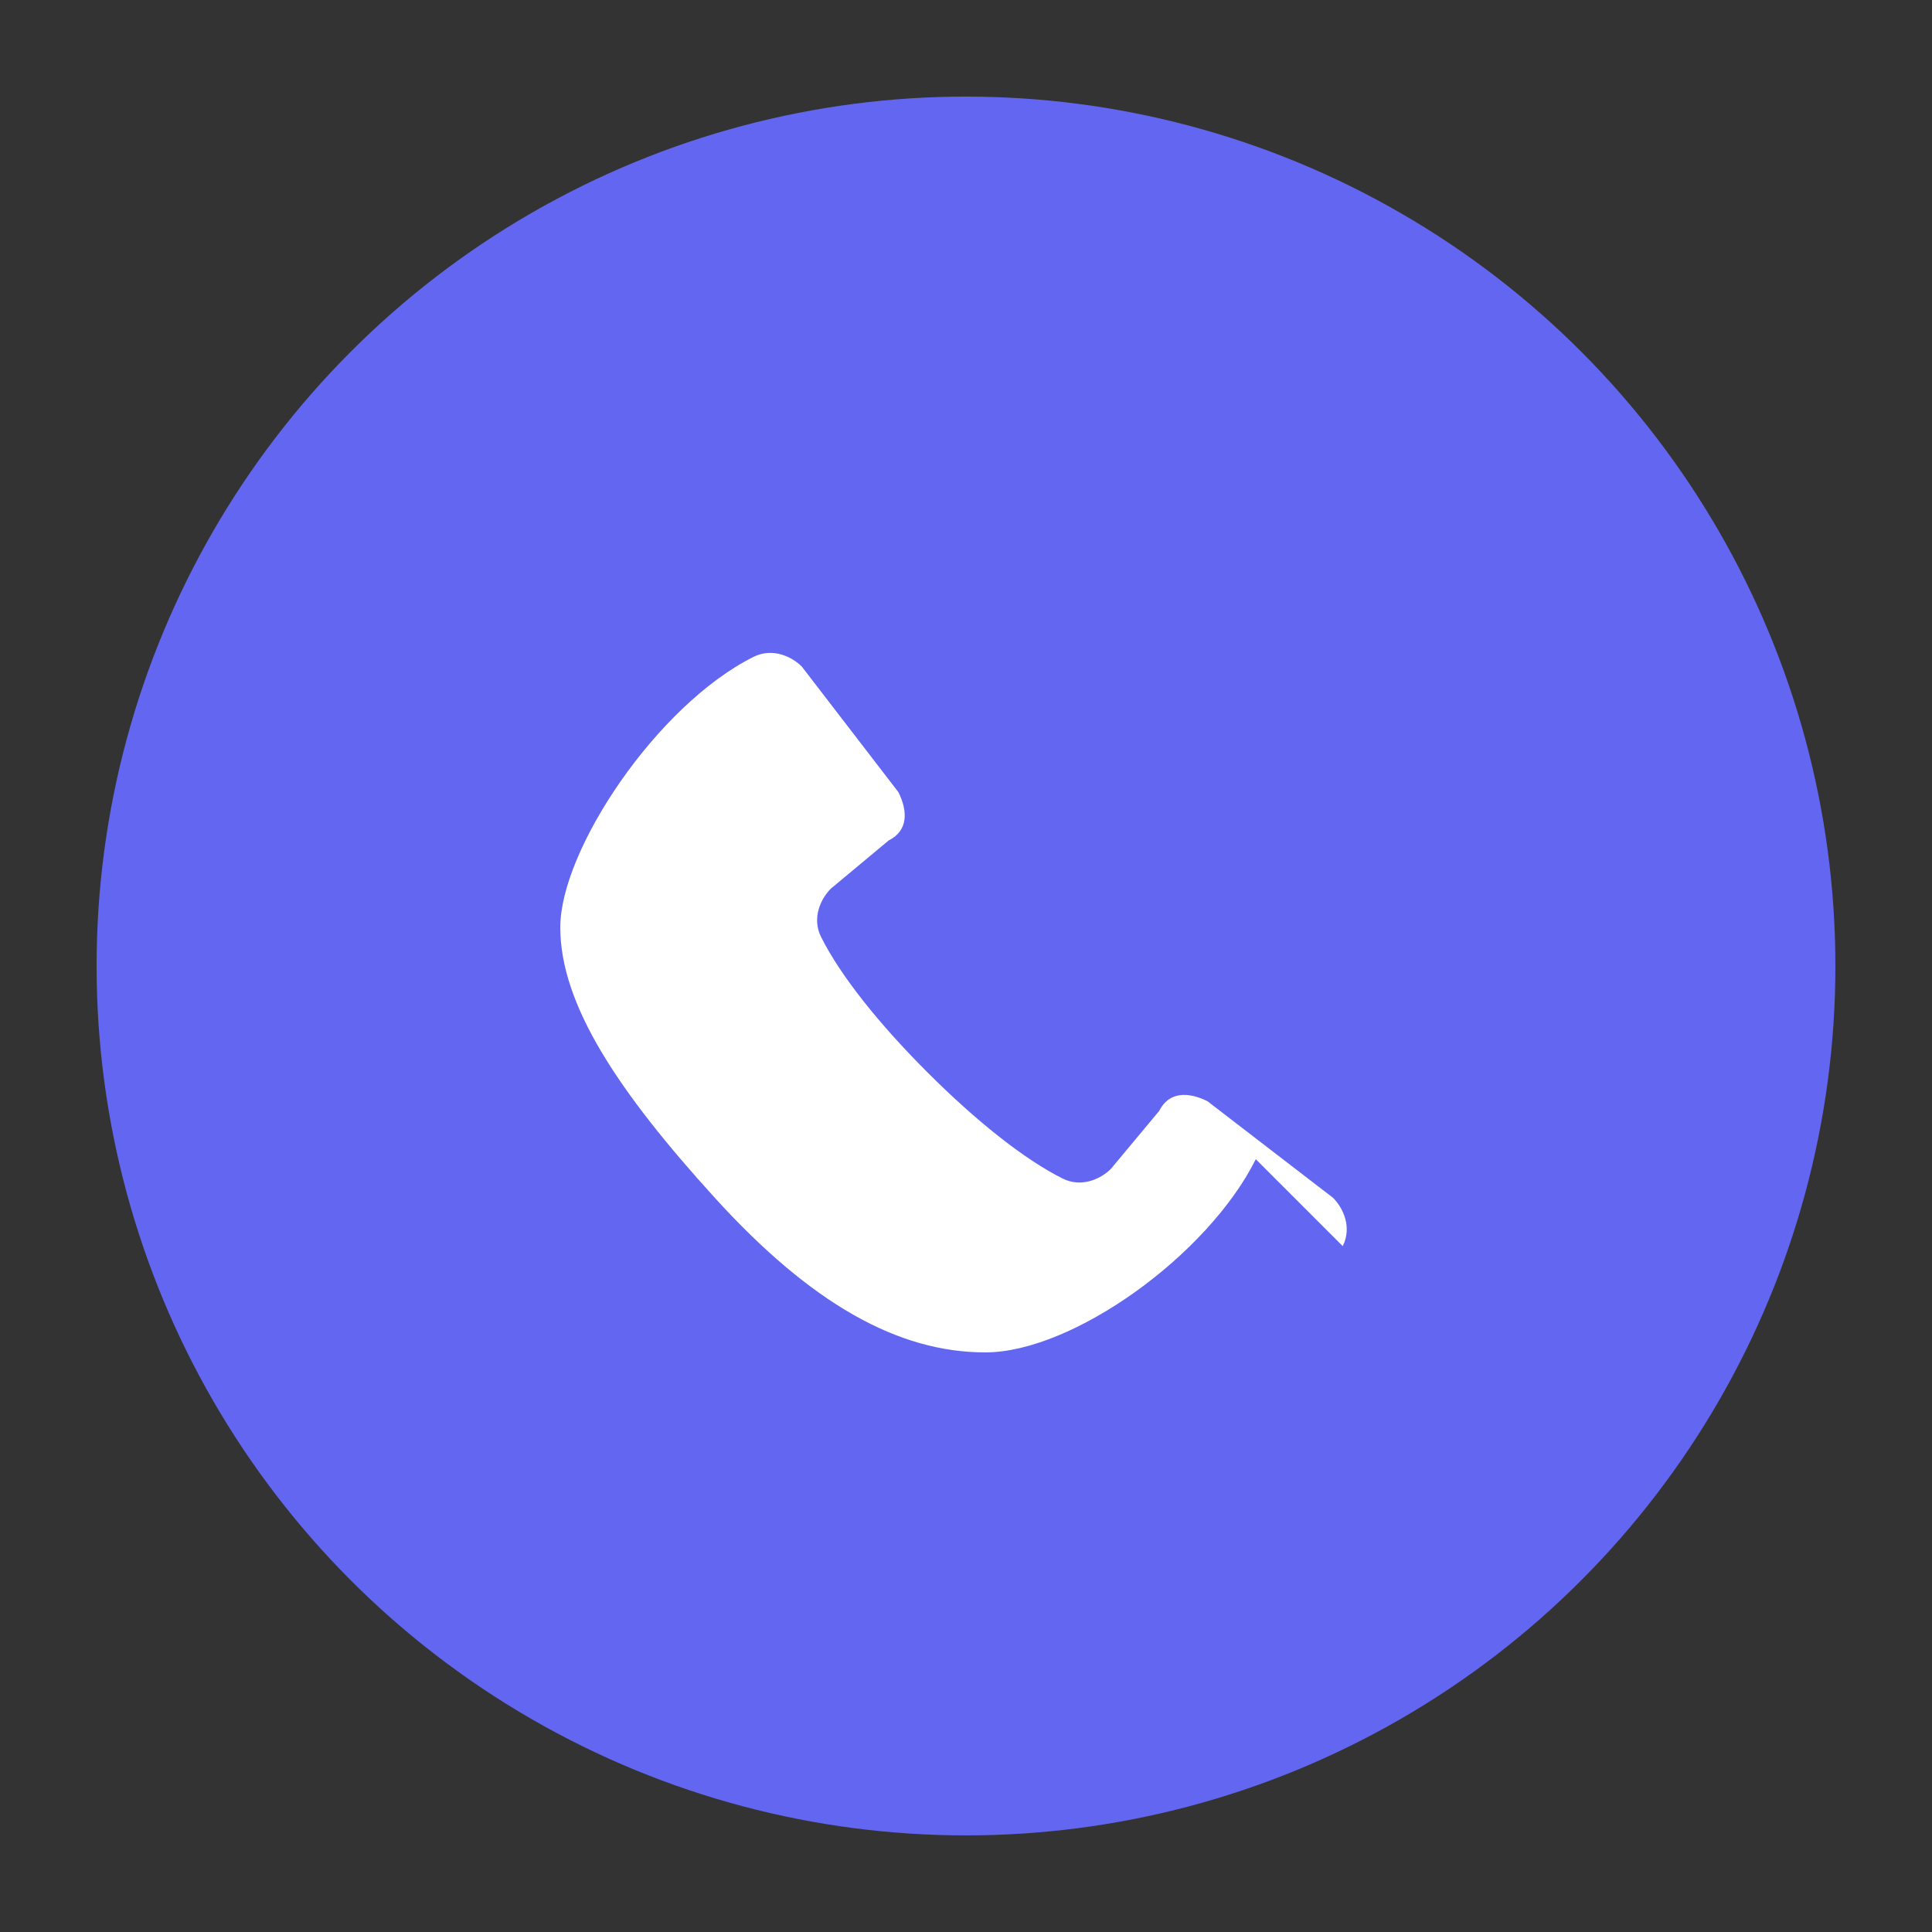
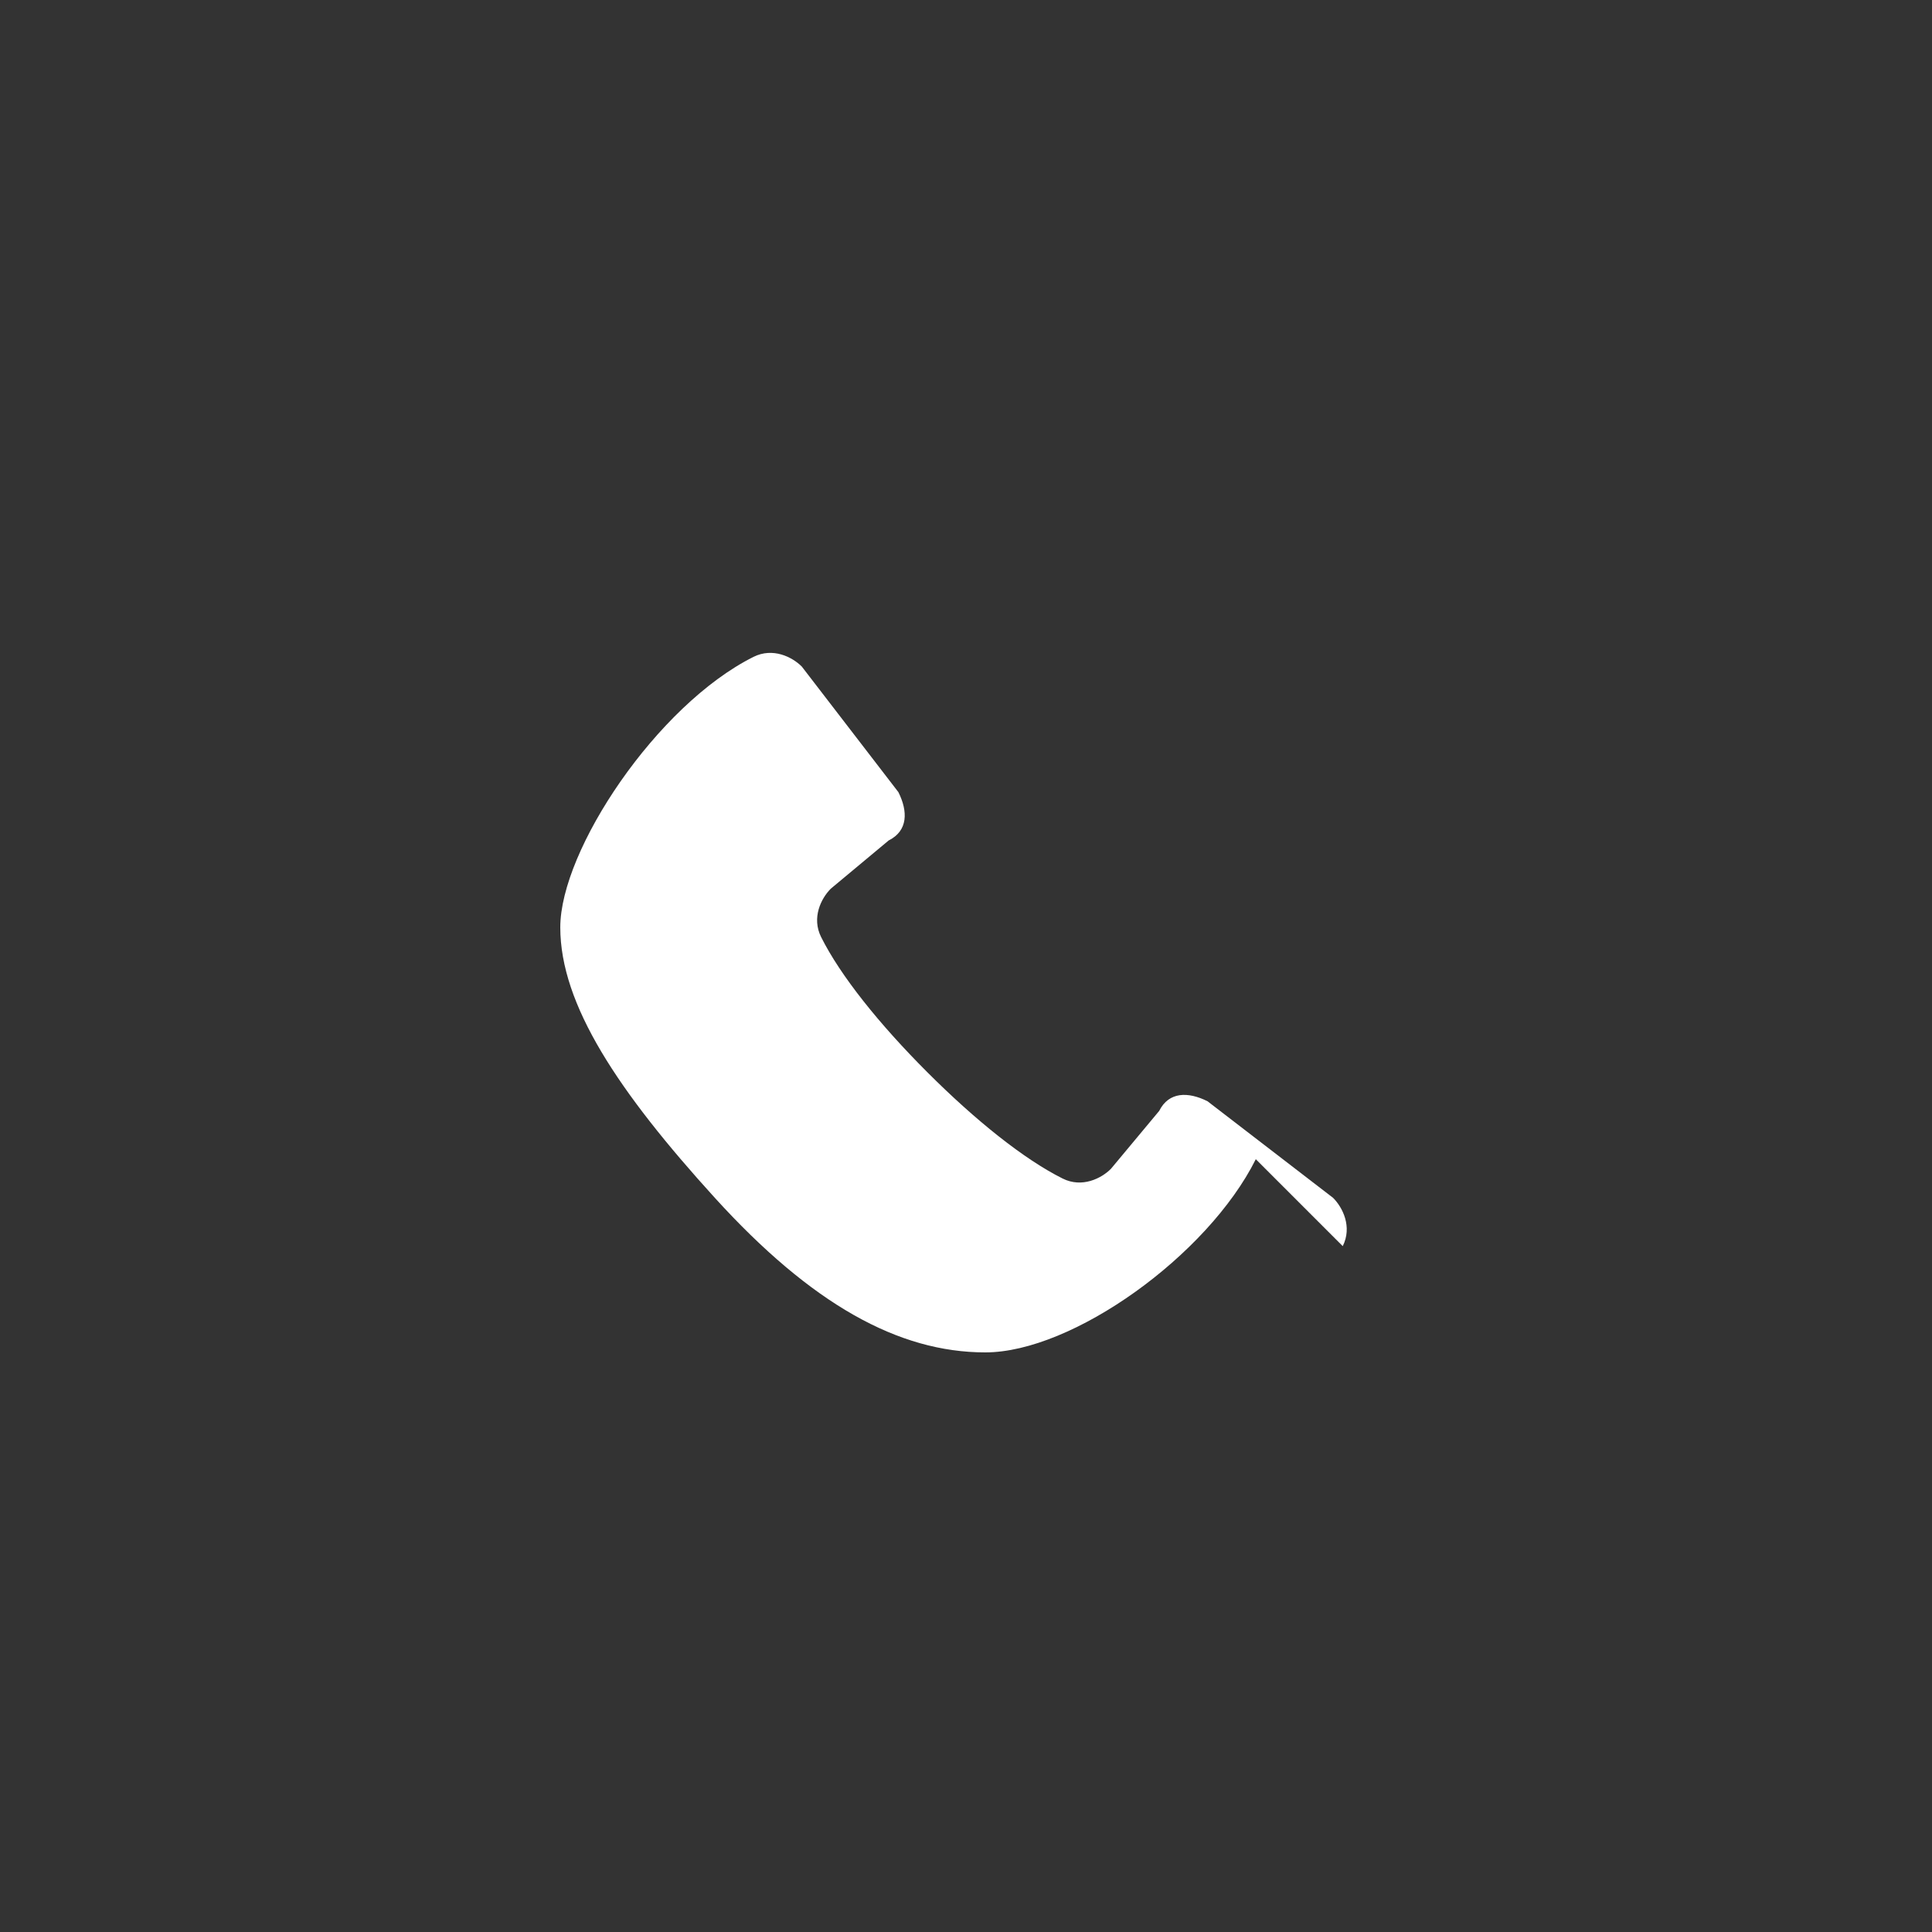
<svg xmlns="http://www.w3.org/2000/svg" viewBox="0 0 100 100">
  <rect x="0" y="0" width="100" height="100" fill="#333333" stroke="none" />
-   <circle cx="50" cy="50" r="45" fill="#6366f1" />
  <path d="M65 60c-2.5 5-9.5 10-14 10s-9-2.5-14-8c-5-5.5-8-10-8-14s5-11.5 10-14c1-.5 2 0 2.5.5l5 6.5c.5 1 .5 2-.5 2.5l-3 2.5c-.5.5-1 1.5-.5 2.5 1 2 3 4.5 5.5 7s5 4.5 7 5.5c1 .5 2 0 2.5-.5l2.5-3c.5-1 1.5-1 2.5-.5l6.5 5c.5.5 1 1.5.5 2.5z" fill="white" />
</svg>